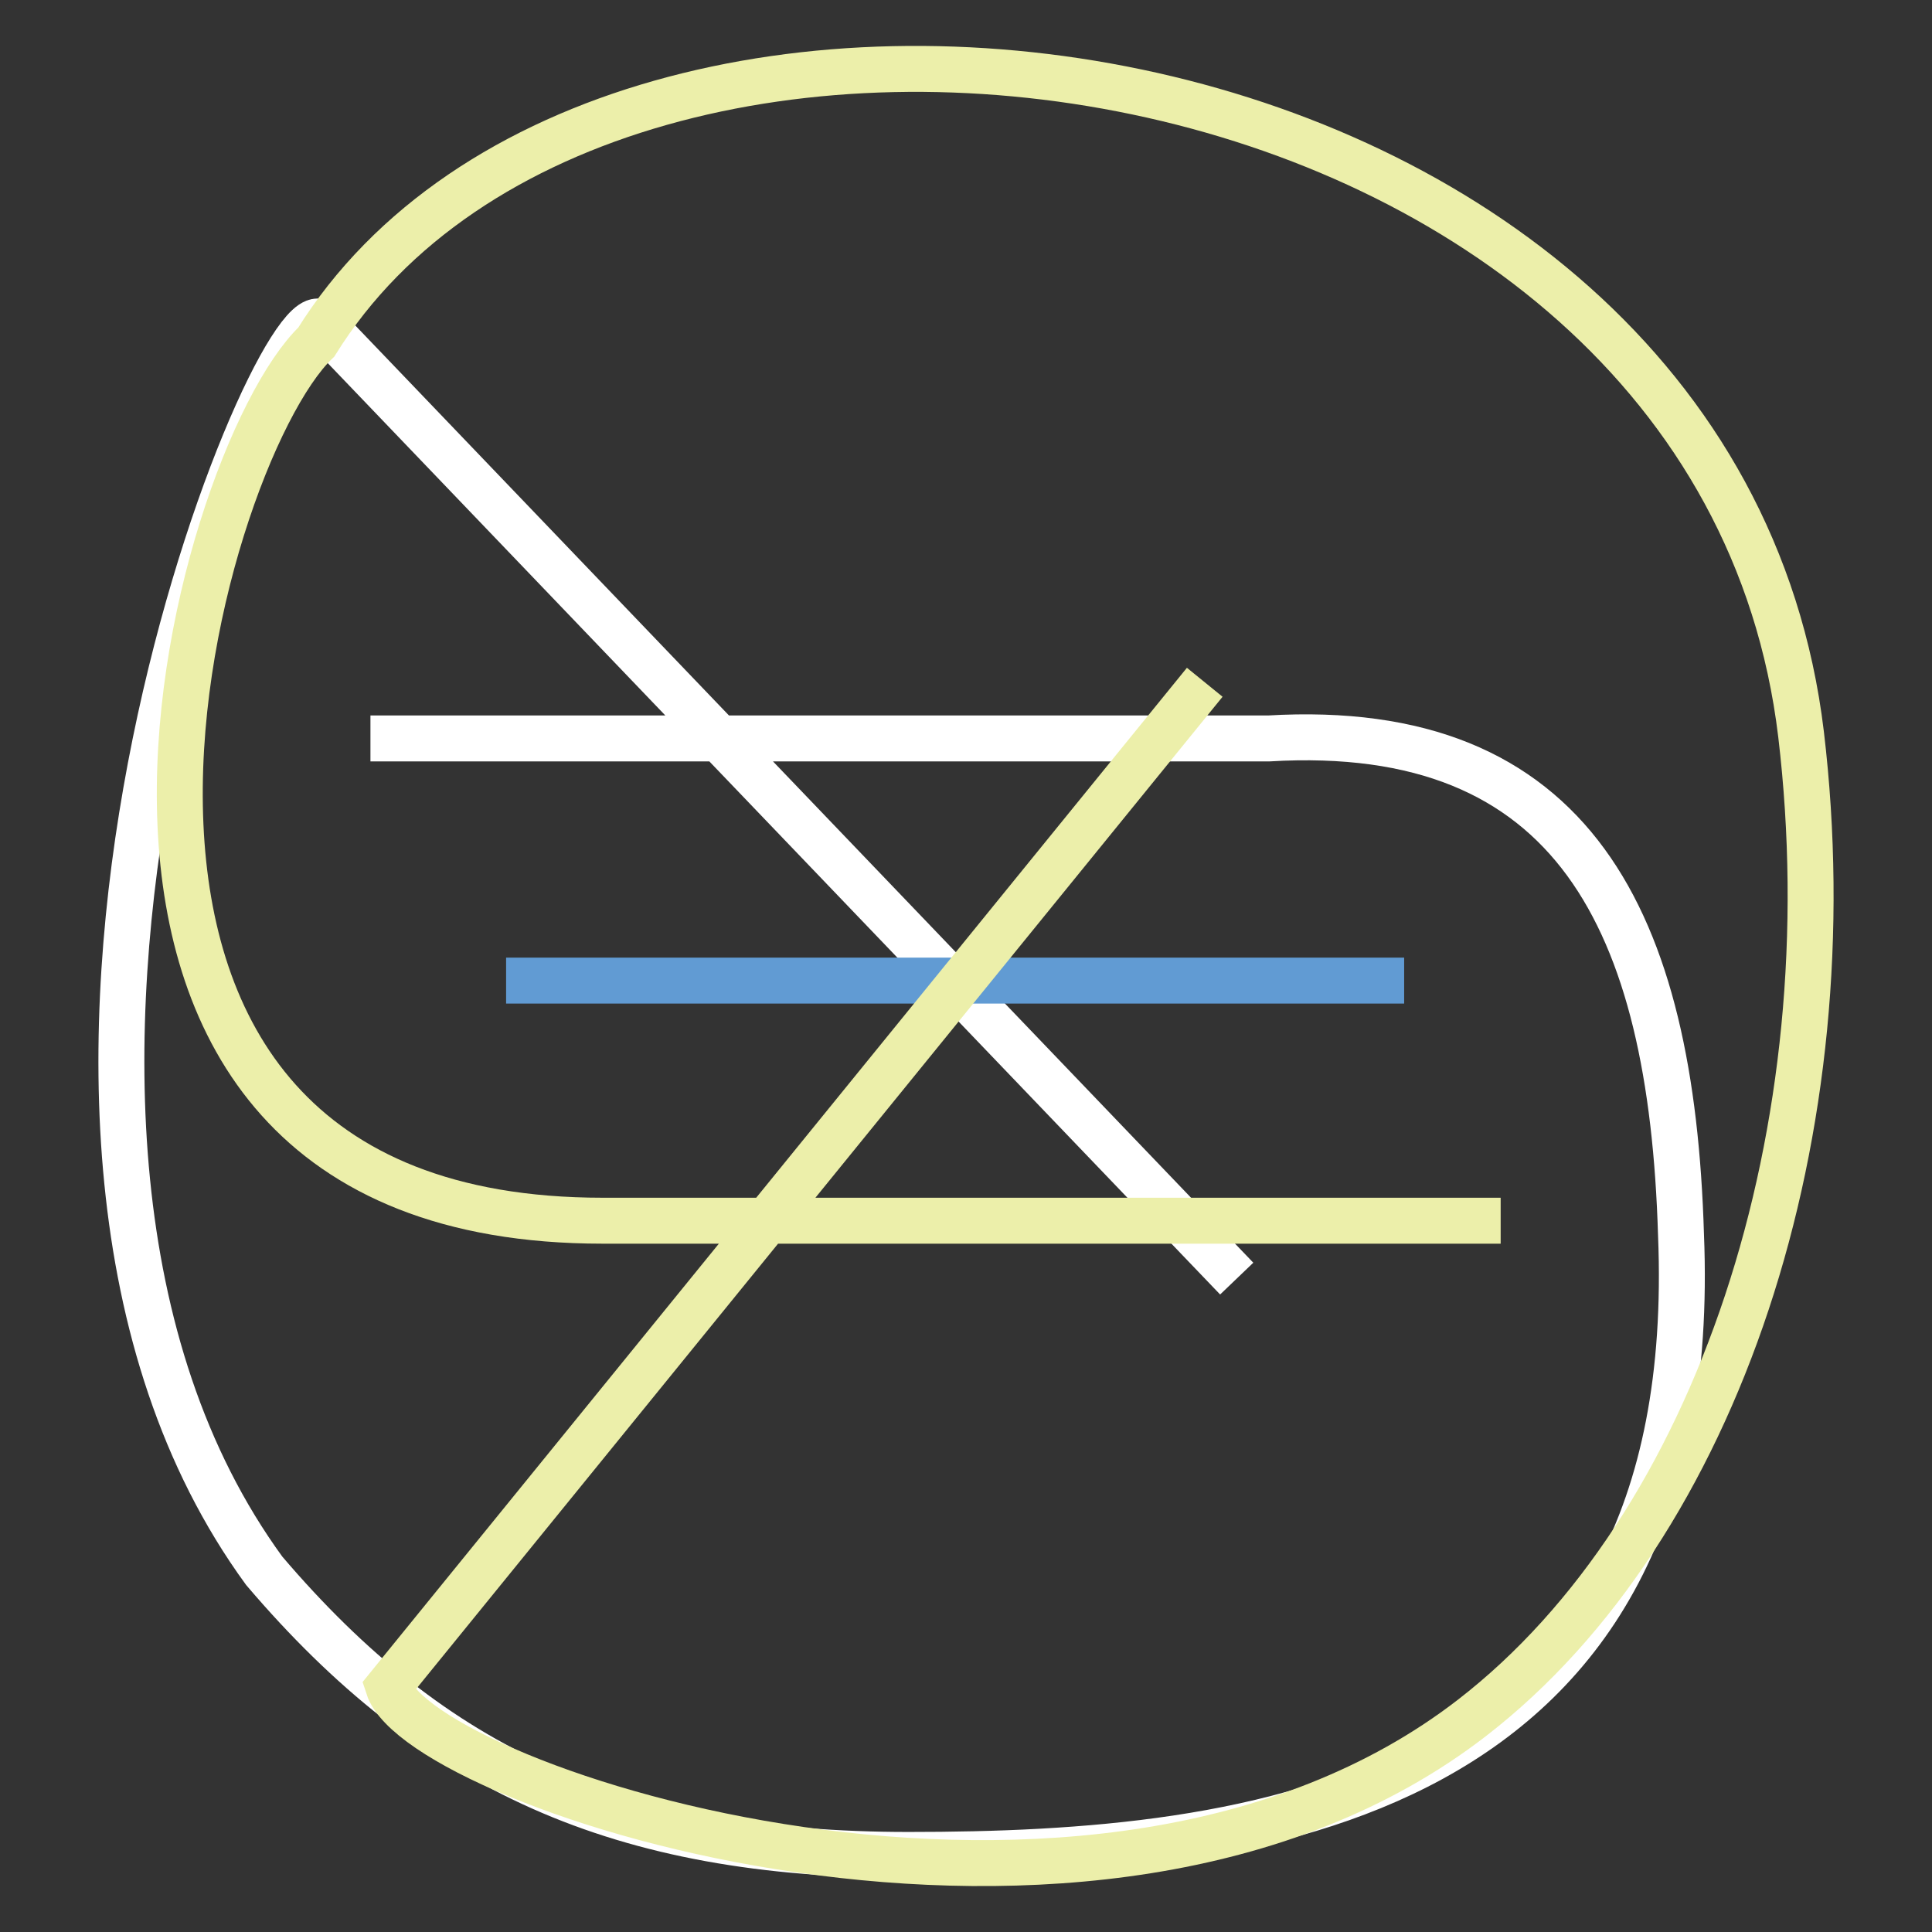
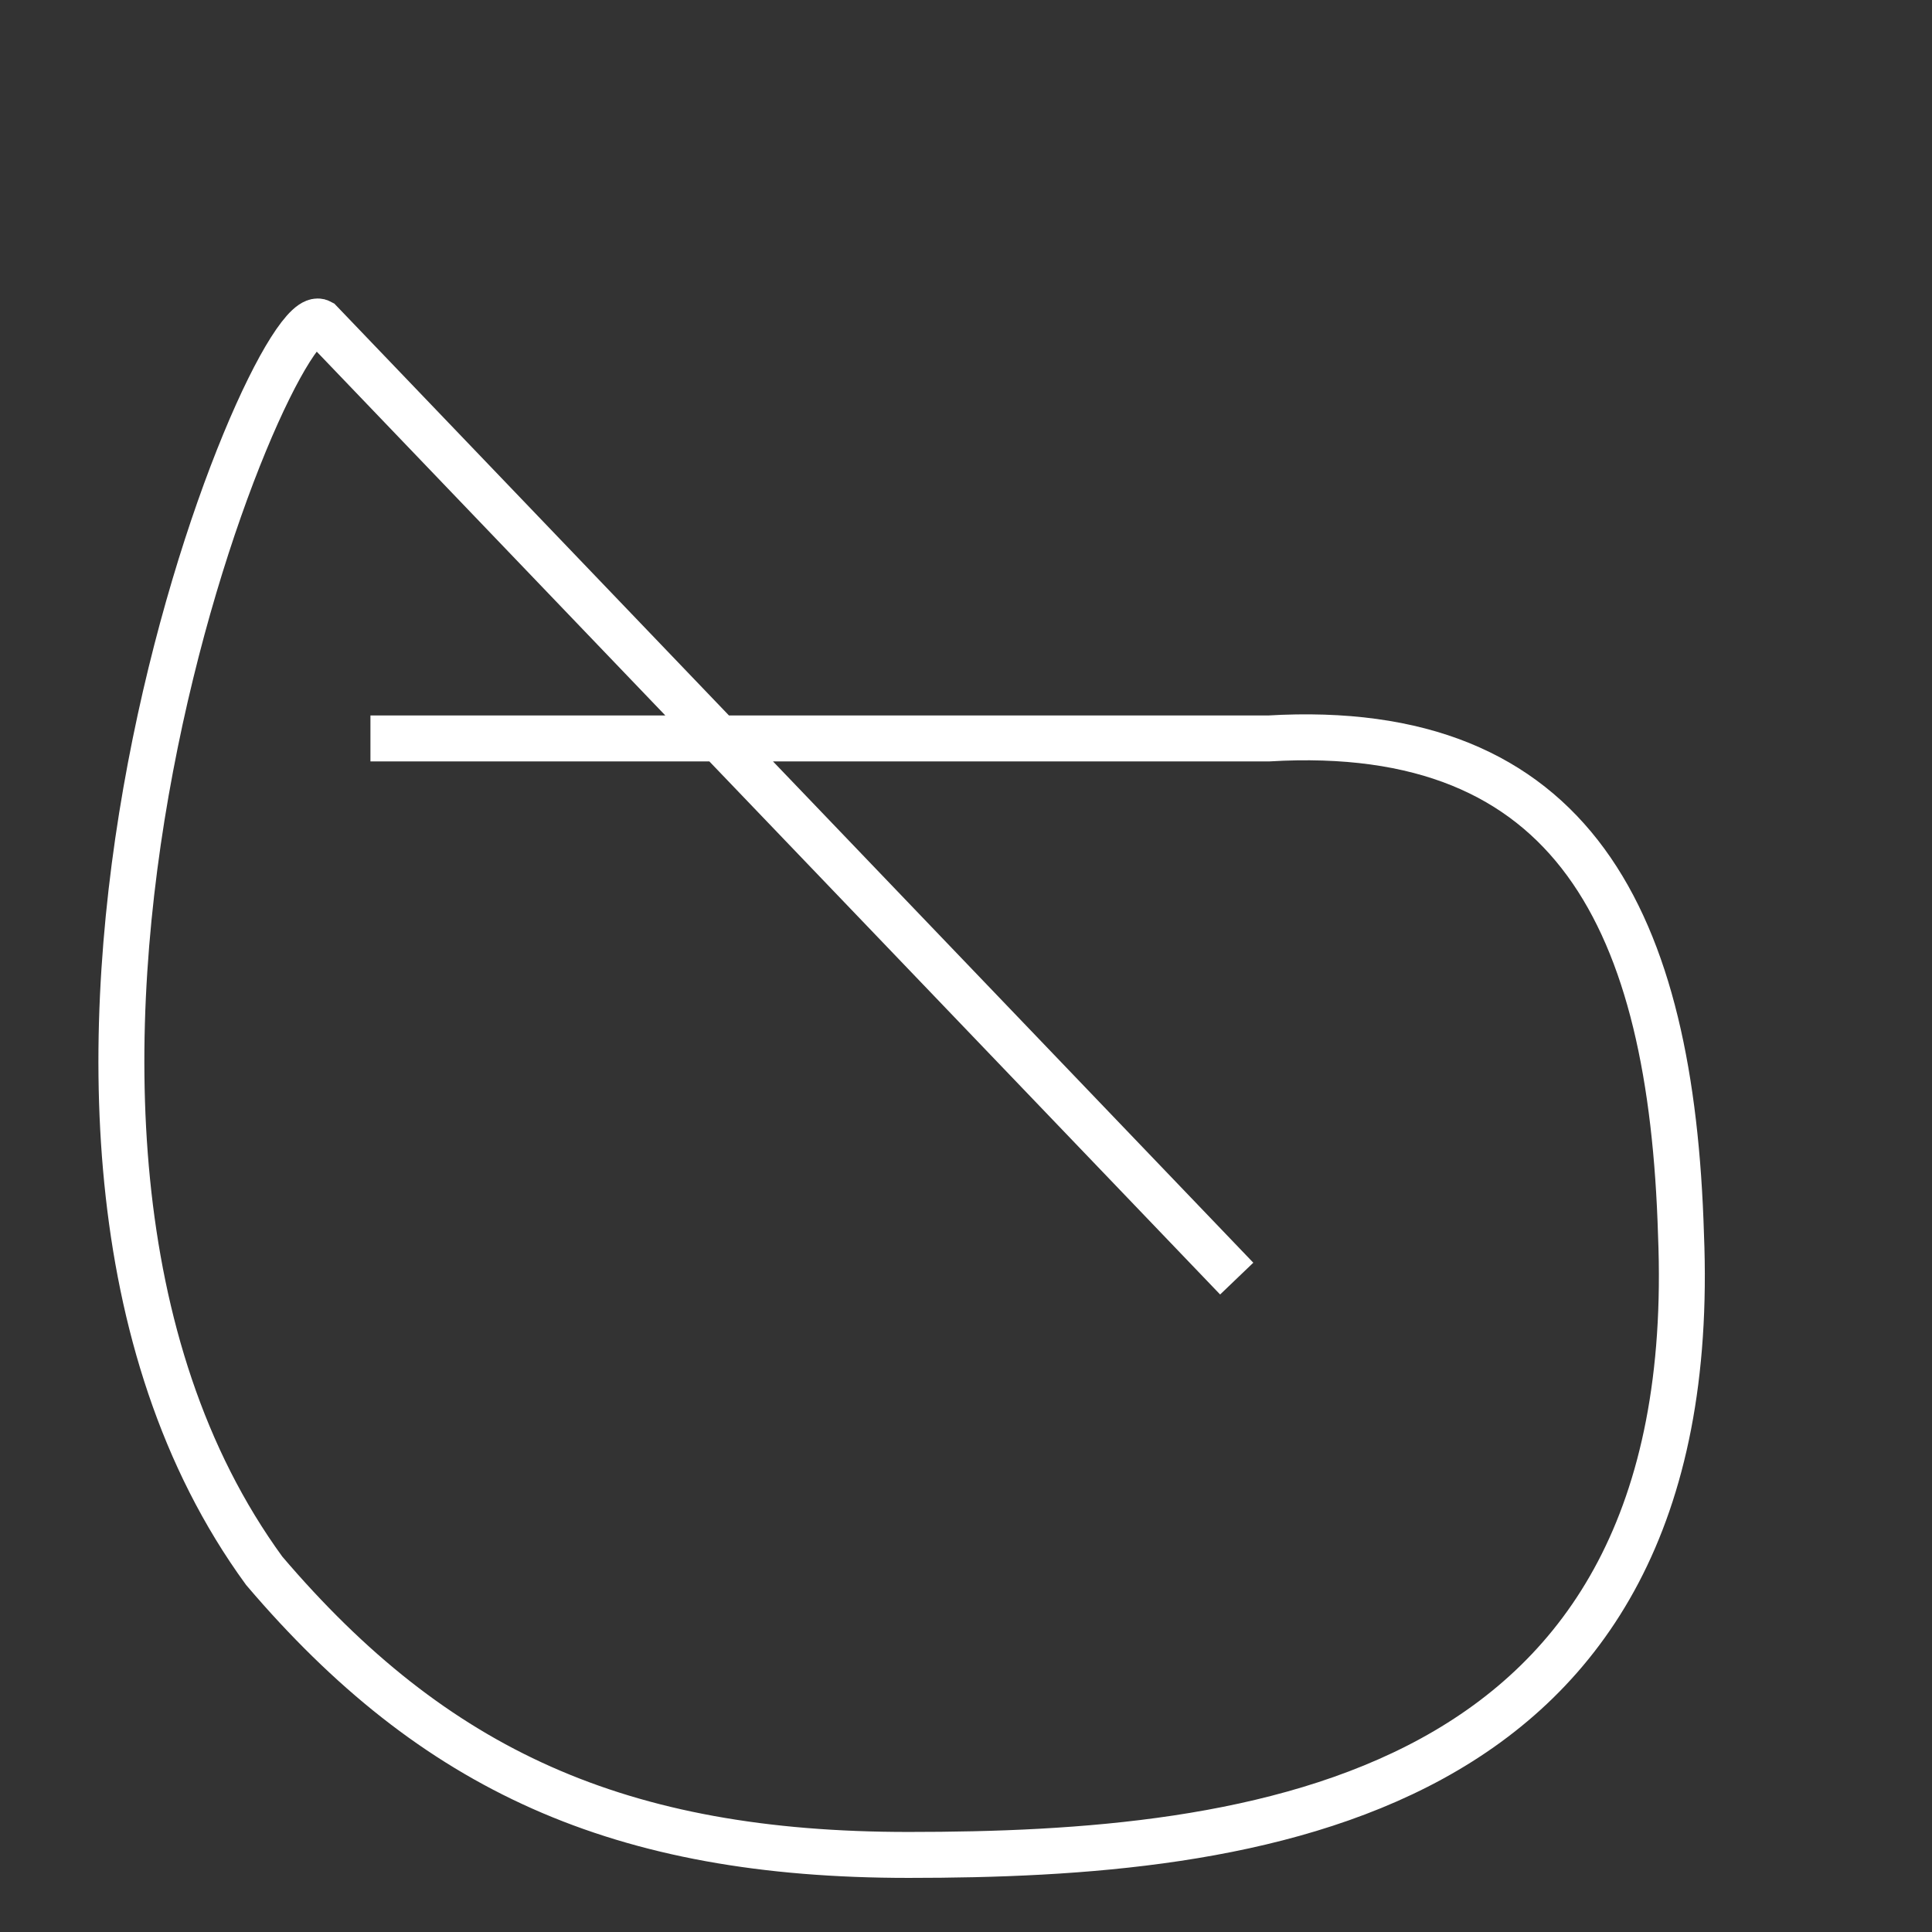
<svg xmlns="http://www.w3.org/2000/svg" version="1.1" id="Layer_1" x="0px" y="0px" width="300" height="300" viewBox="0 0 300 300" enable-background="new 0 0 300 300" xml:space="preserve">
  <rect x="0" y="0" width="300" height="300" fill="#333333" stroke="none" />
  <path id="pathA" fill="none" stroke="#FFFFFF" stroke-width="7.134" stroke-miterlimit="10" d="M57.522,114.666h139.454  c47.447-2.814,62.587,28.403,64.048,77.041c3.613,88.567-66.8,96.325-119.942,96.325c-44.855,0-73.664-13.12-100.058-44.123  c-51.135-70.118,1.144-197.998,8.7-193.896l142.312,148.528" />
-   <path id="pathB" fill="none" stroke="#619BD3" stroke-width="7.134" stroke-miterlimit="10" d="M78.587,152.267h139.45" />
-   <path id="pathC" fill="none" stroke="#ECEFAA" stroke-width="7.134" stroke-miterlimit="10" d="M233.022,189.551H93.568  c-96.464,0-63.496-118.219-44.461-136.429c45.81-73.6,217.241-50.267,230.561,60.901c7.295,61.326-12.721,123.054-51.089,152.72  C169.9,312.117,65.37,277.612,60.294,261.93l126.778-155.987" />
</svg>